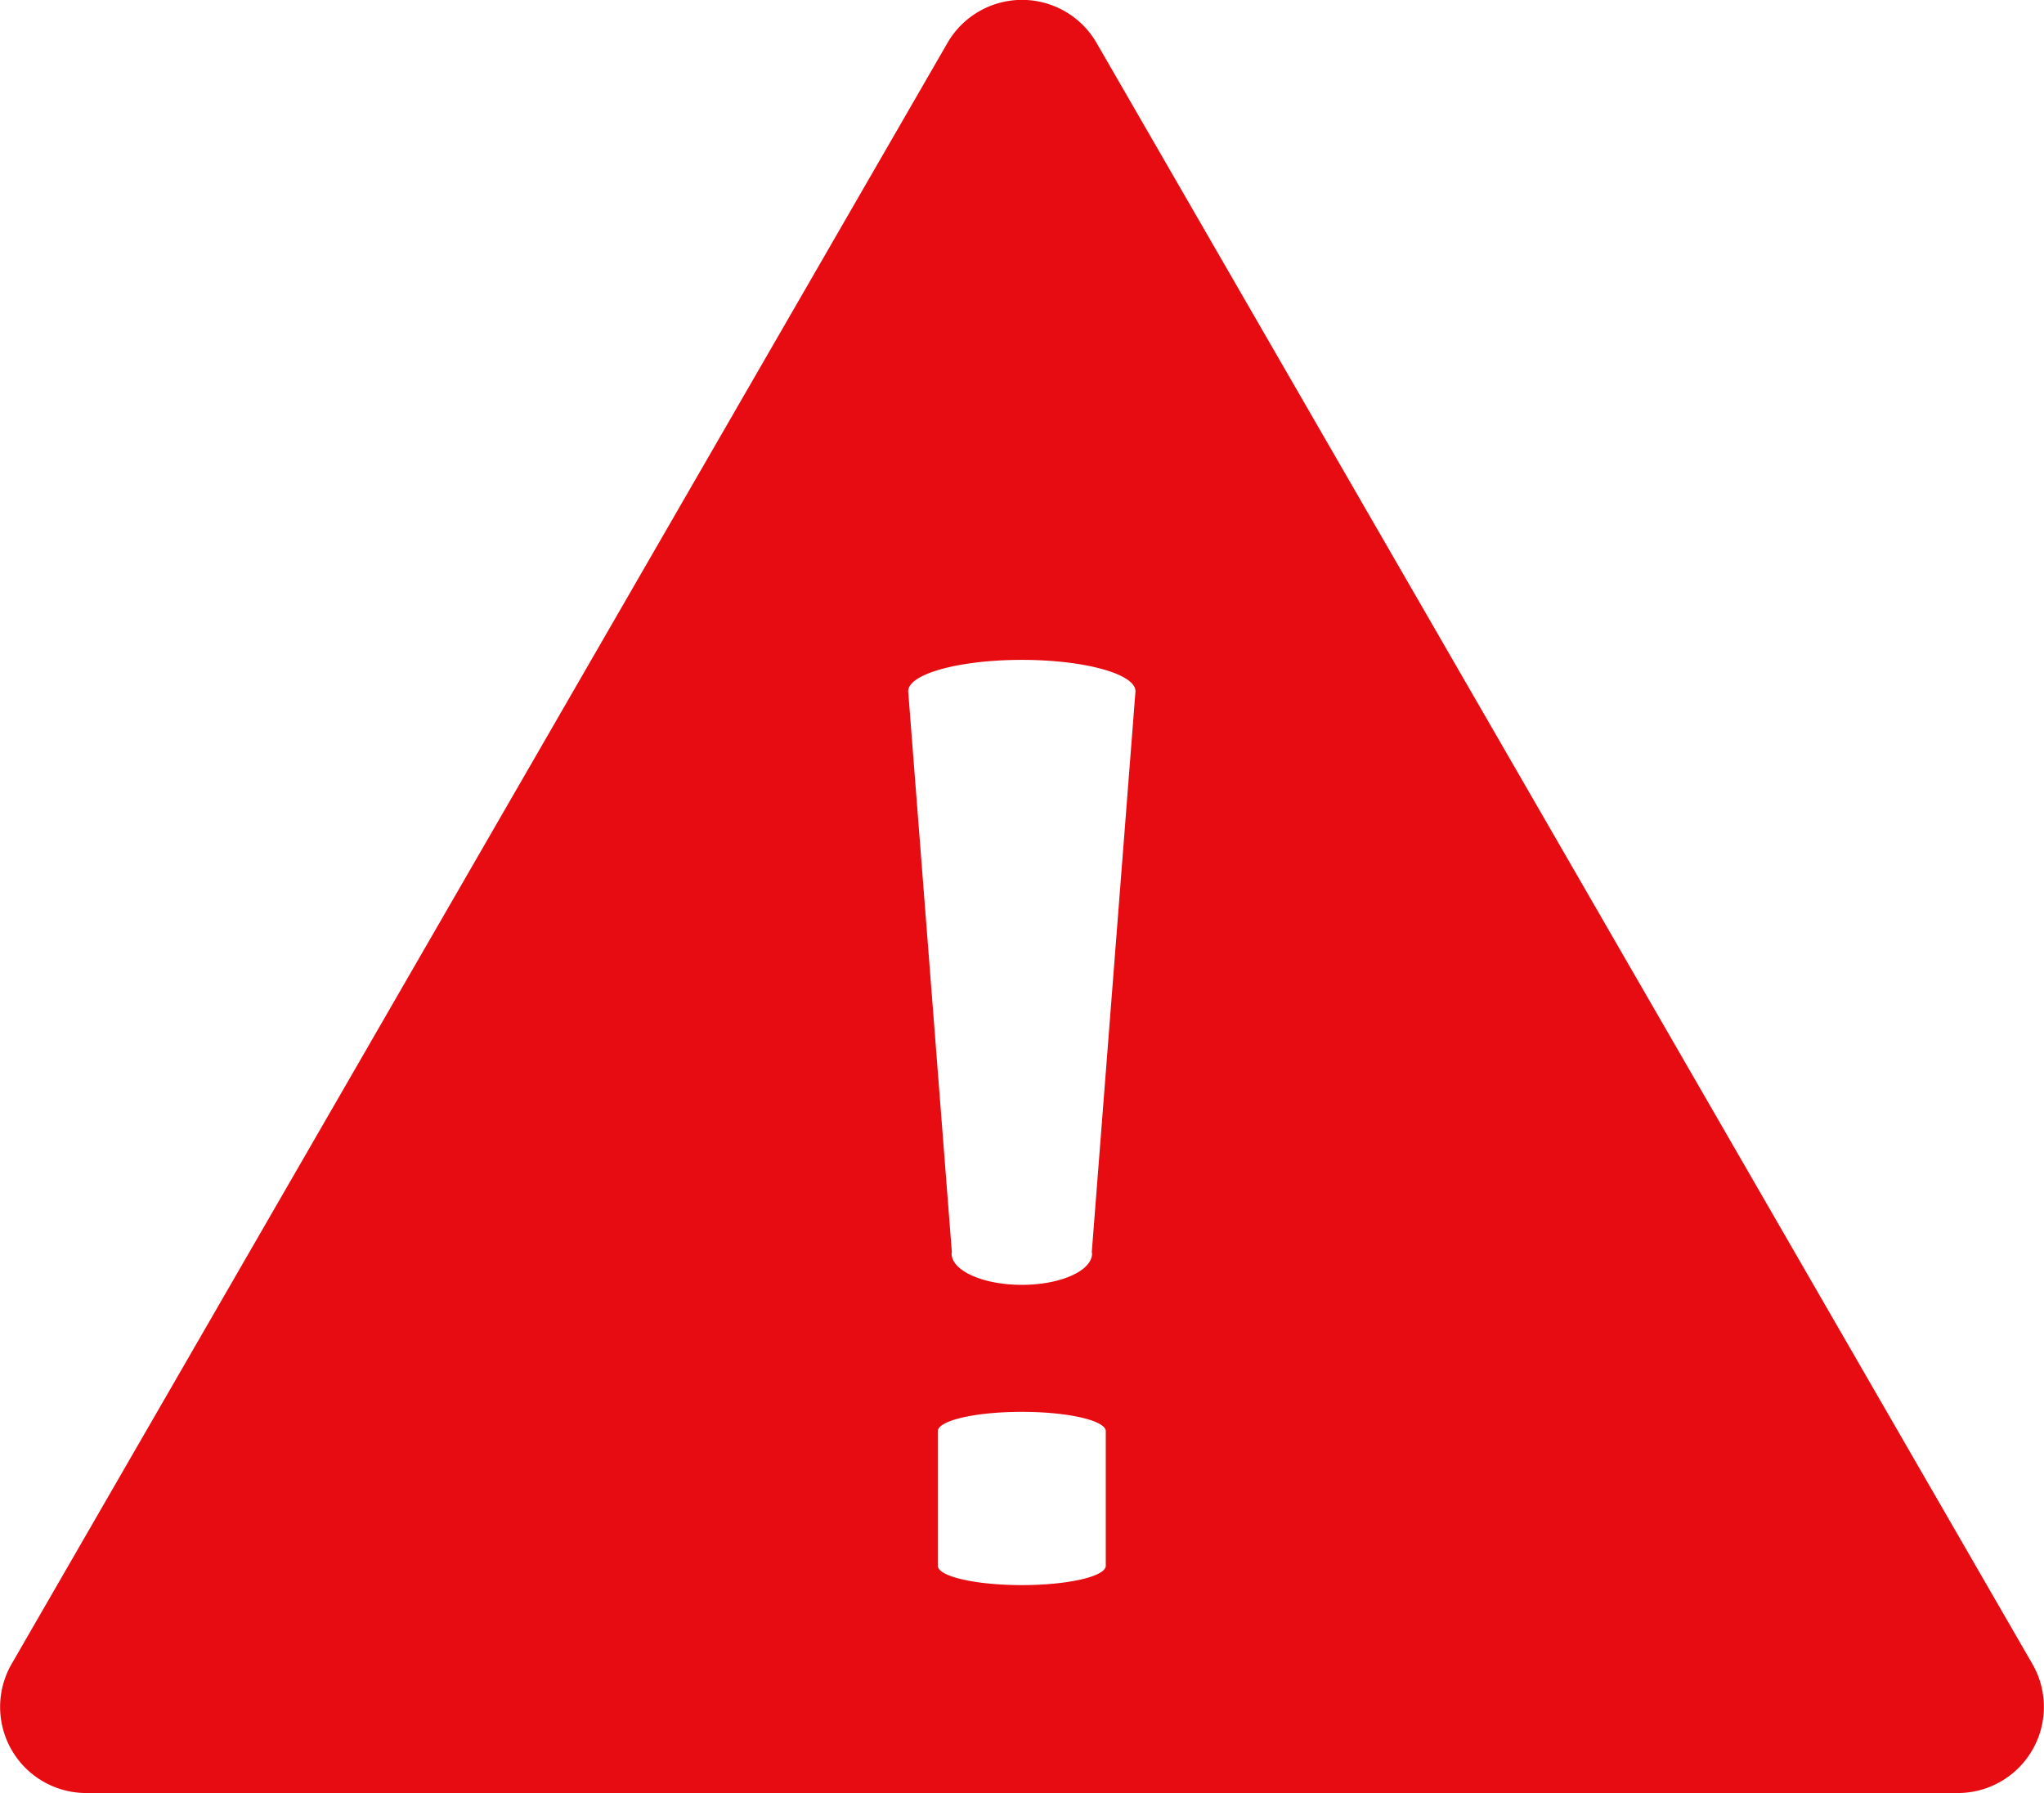
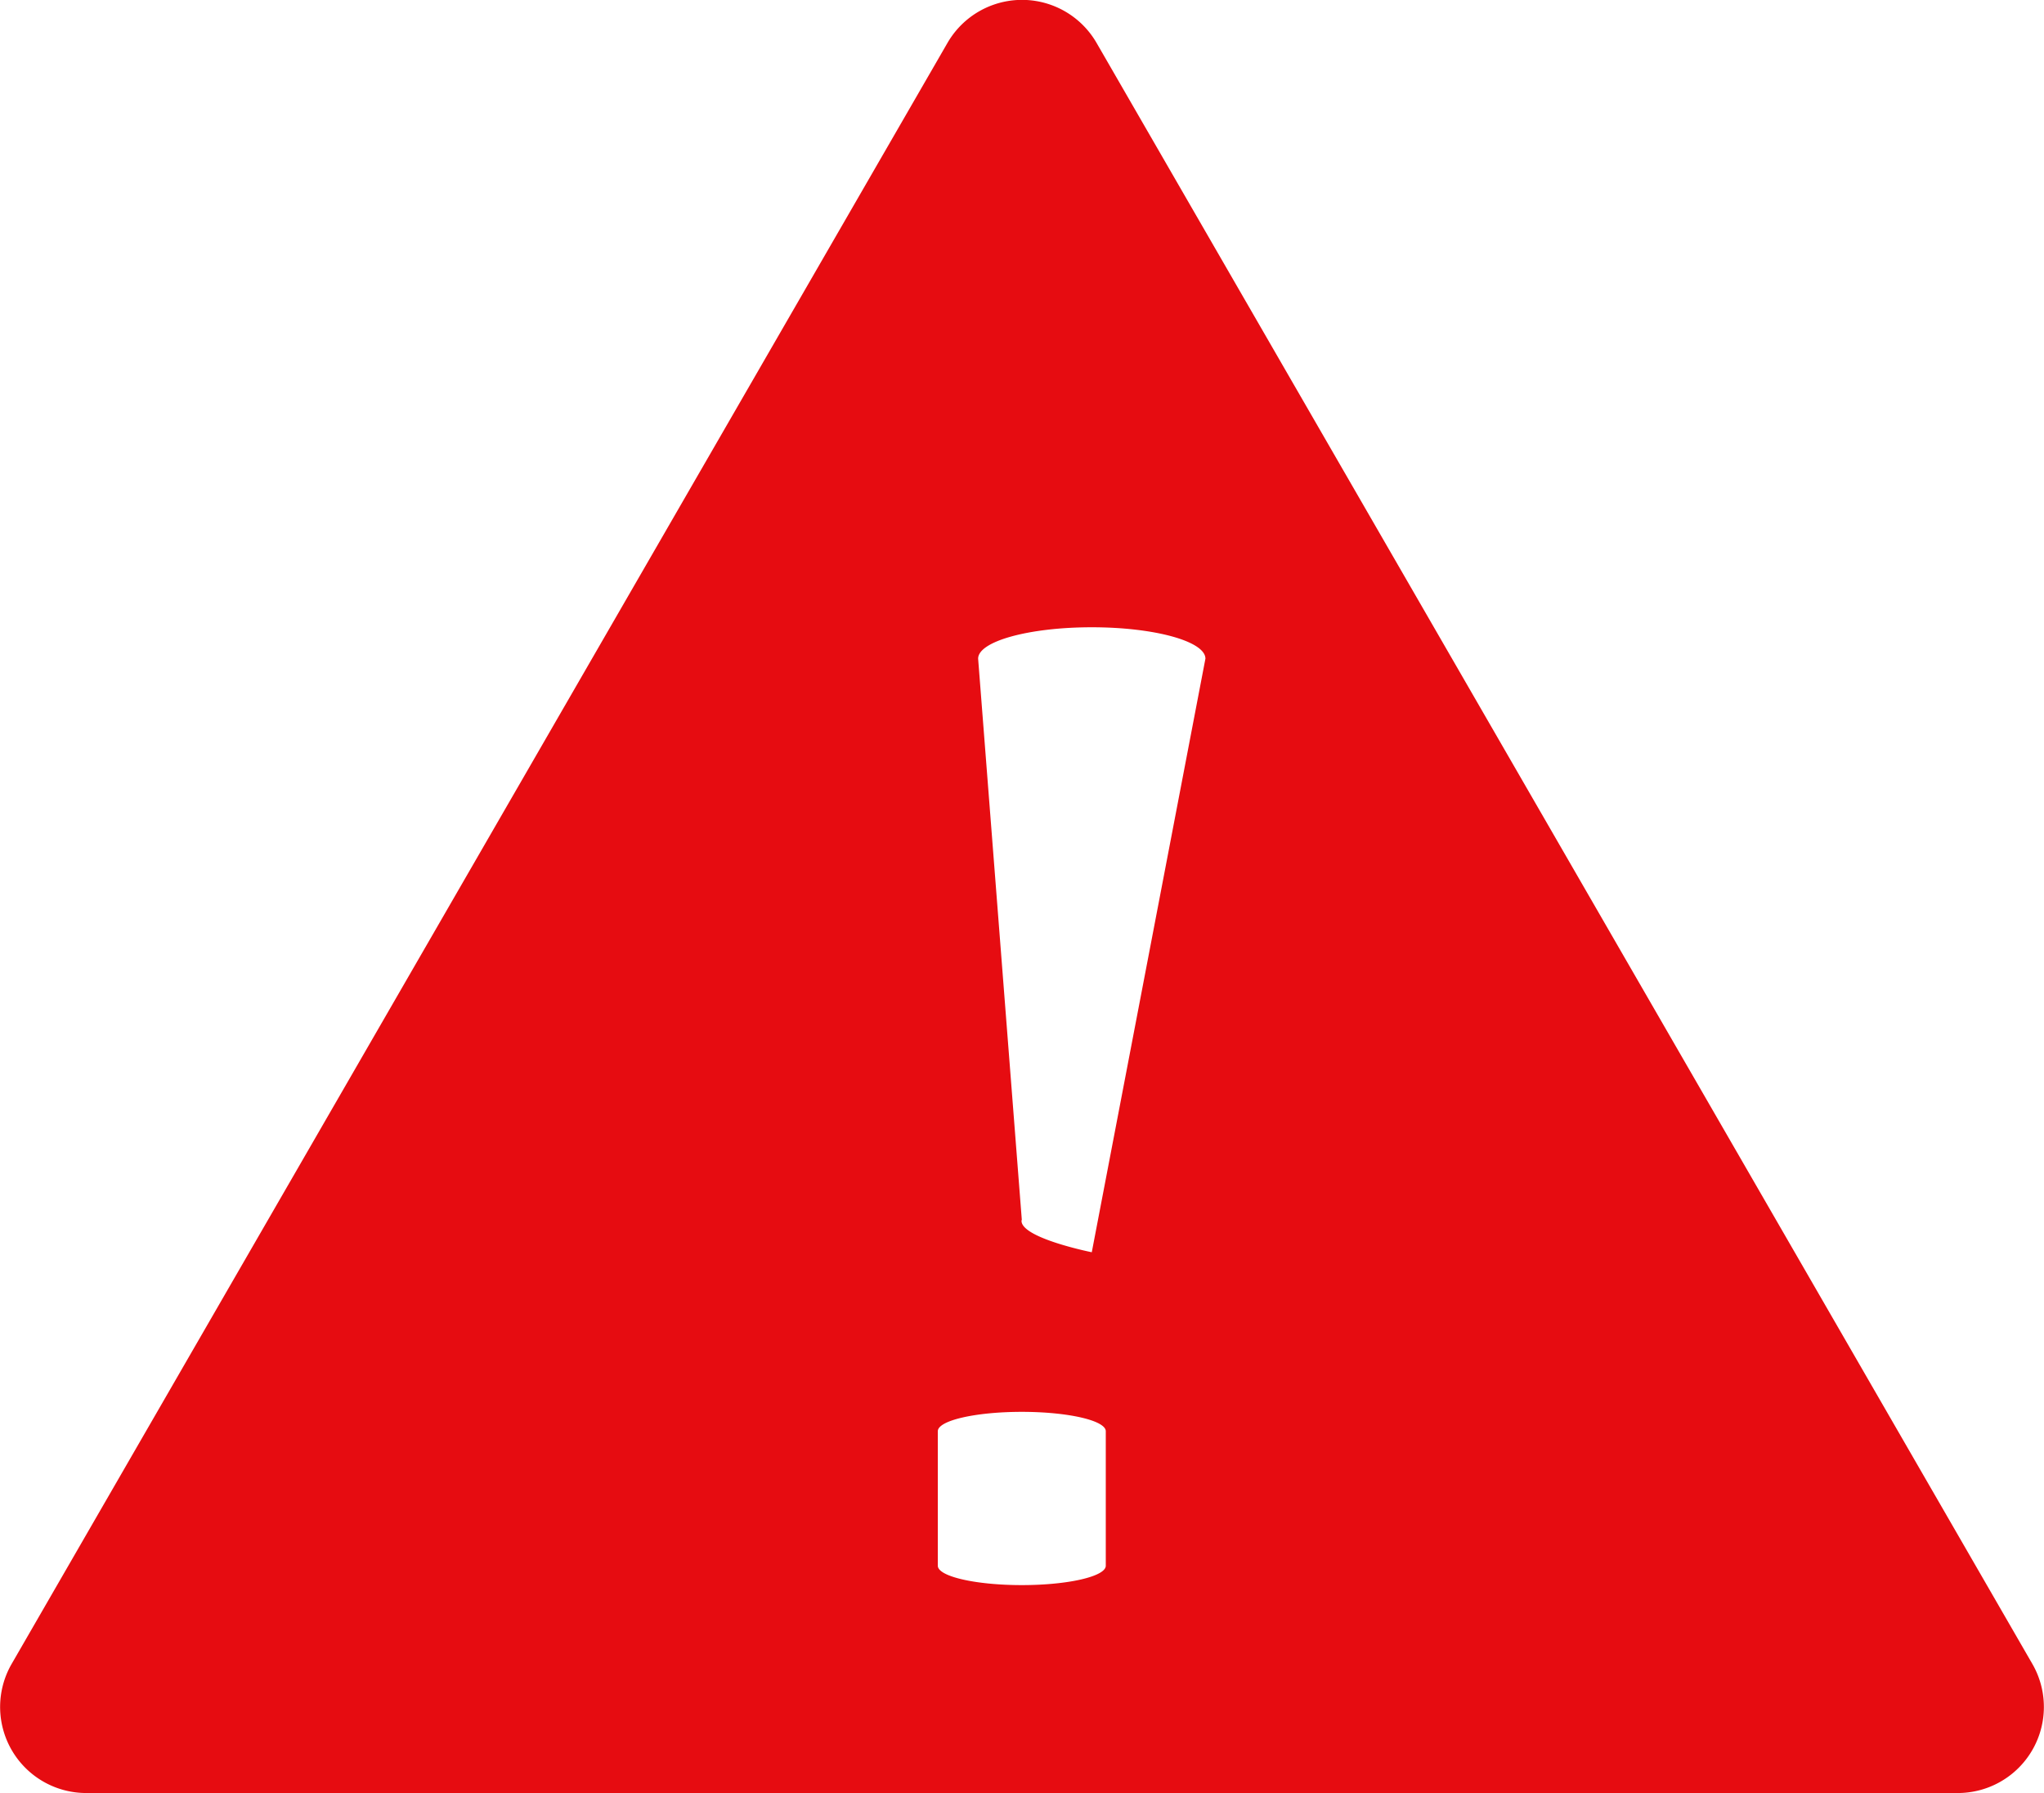
<svg xmlns="http://www.w3.org/2000/svg" width="50.648" height="44.428" viewBox="0 0 50.648 44.428">
  <g id="注意マークのアイコン素材" transform="translate(0)">
-     <path id="パス_5922" data-name="パス 5922" d="M50.359,72.665,27.172,32.5a2.133,2.133,0,0,0-3.695,0L.289,72.665a2.133,2.133,0,0,0,1.847,3.2H48.512A2.133,2.133,0,0,0,50.359,72.665ZM27.4,70.233c0,.265-.932.48-2.081.48s-2.081-.215-2.081-.48V66.9c0-.265.932-.48,2.081-.48s2.081.215,2.081.48Zm-.347-7.768c0,.01.007.019.007.03,0,.43-.779.778-1.74.778s-1.741-.348-1.741-.778c0-.01.006-.02.007-.03l-1.082-13.9c0-.43,1.261-.778,2.816-.778s2.816.348,2.816.778Z" transform="translate(0 -31.436)" fill="#e60c11" />
+     <path id="パス_5922" data-name="パス 5922" d="M50.359,72.665,27.172,32.5a2.133,2.133,0,0,0-3.695,0L.289,72.665a2.133,2.133,0,0,0,1.847,3.2H48.512A2.133,2.133,0,0,0,50.359,72.665ZM27.4,70.233c0,.265-.932.48-2.081.48s-2.081-.215-2.081-.48V66.9c0-.265.932-.48,2.081-.48s2.081.215,2.081.48Zm-.347-7.768s-1.741-.348-1.741-.778c0-.01.006-.02.007-.03l-1.082-13.9c0-.43,1.261-.778,2.816-.778s2.816.348,2.816.778Z" transform="translate(0 -31.436)" fill="#e60c11" />
  </g>
</svg>